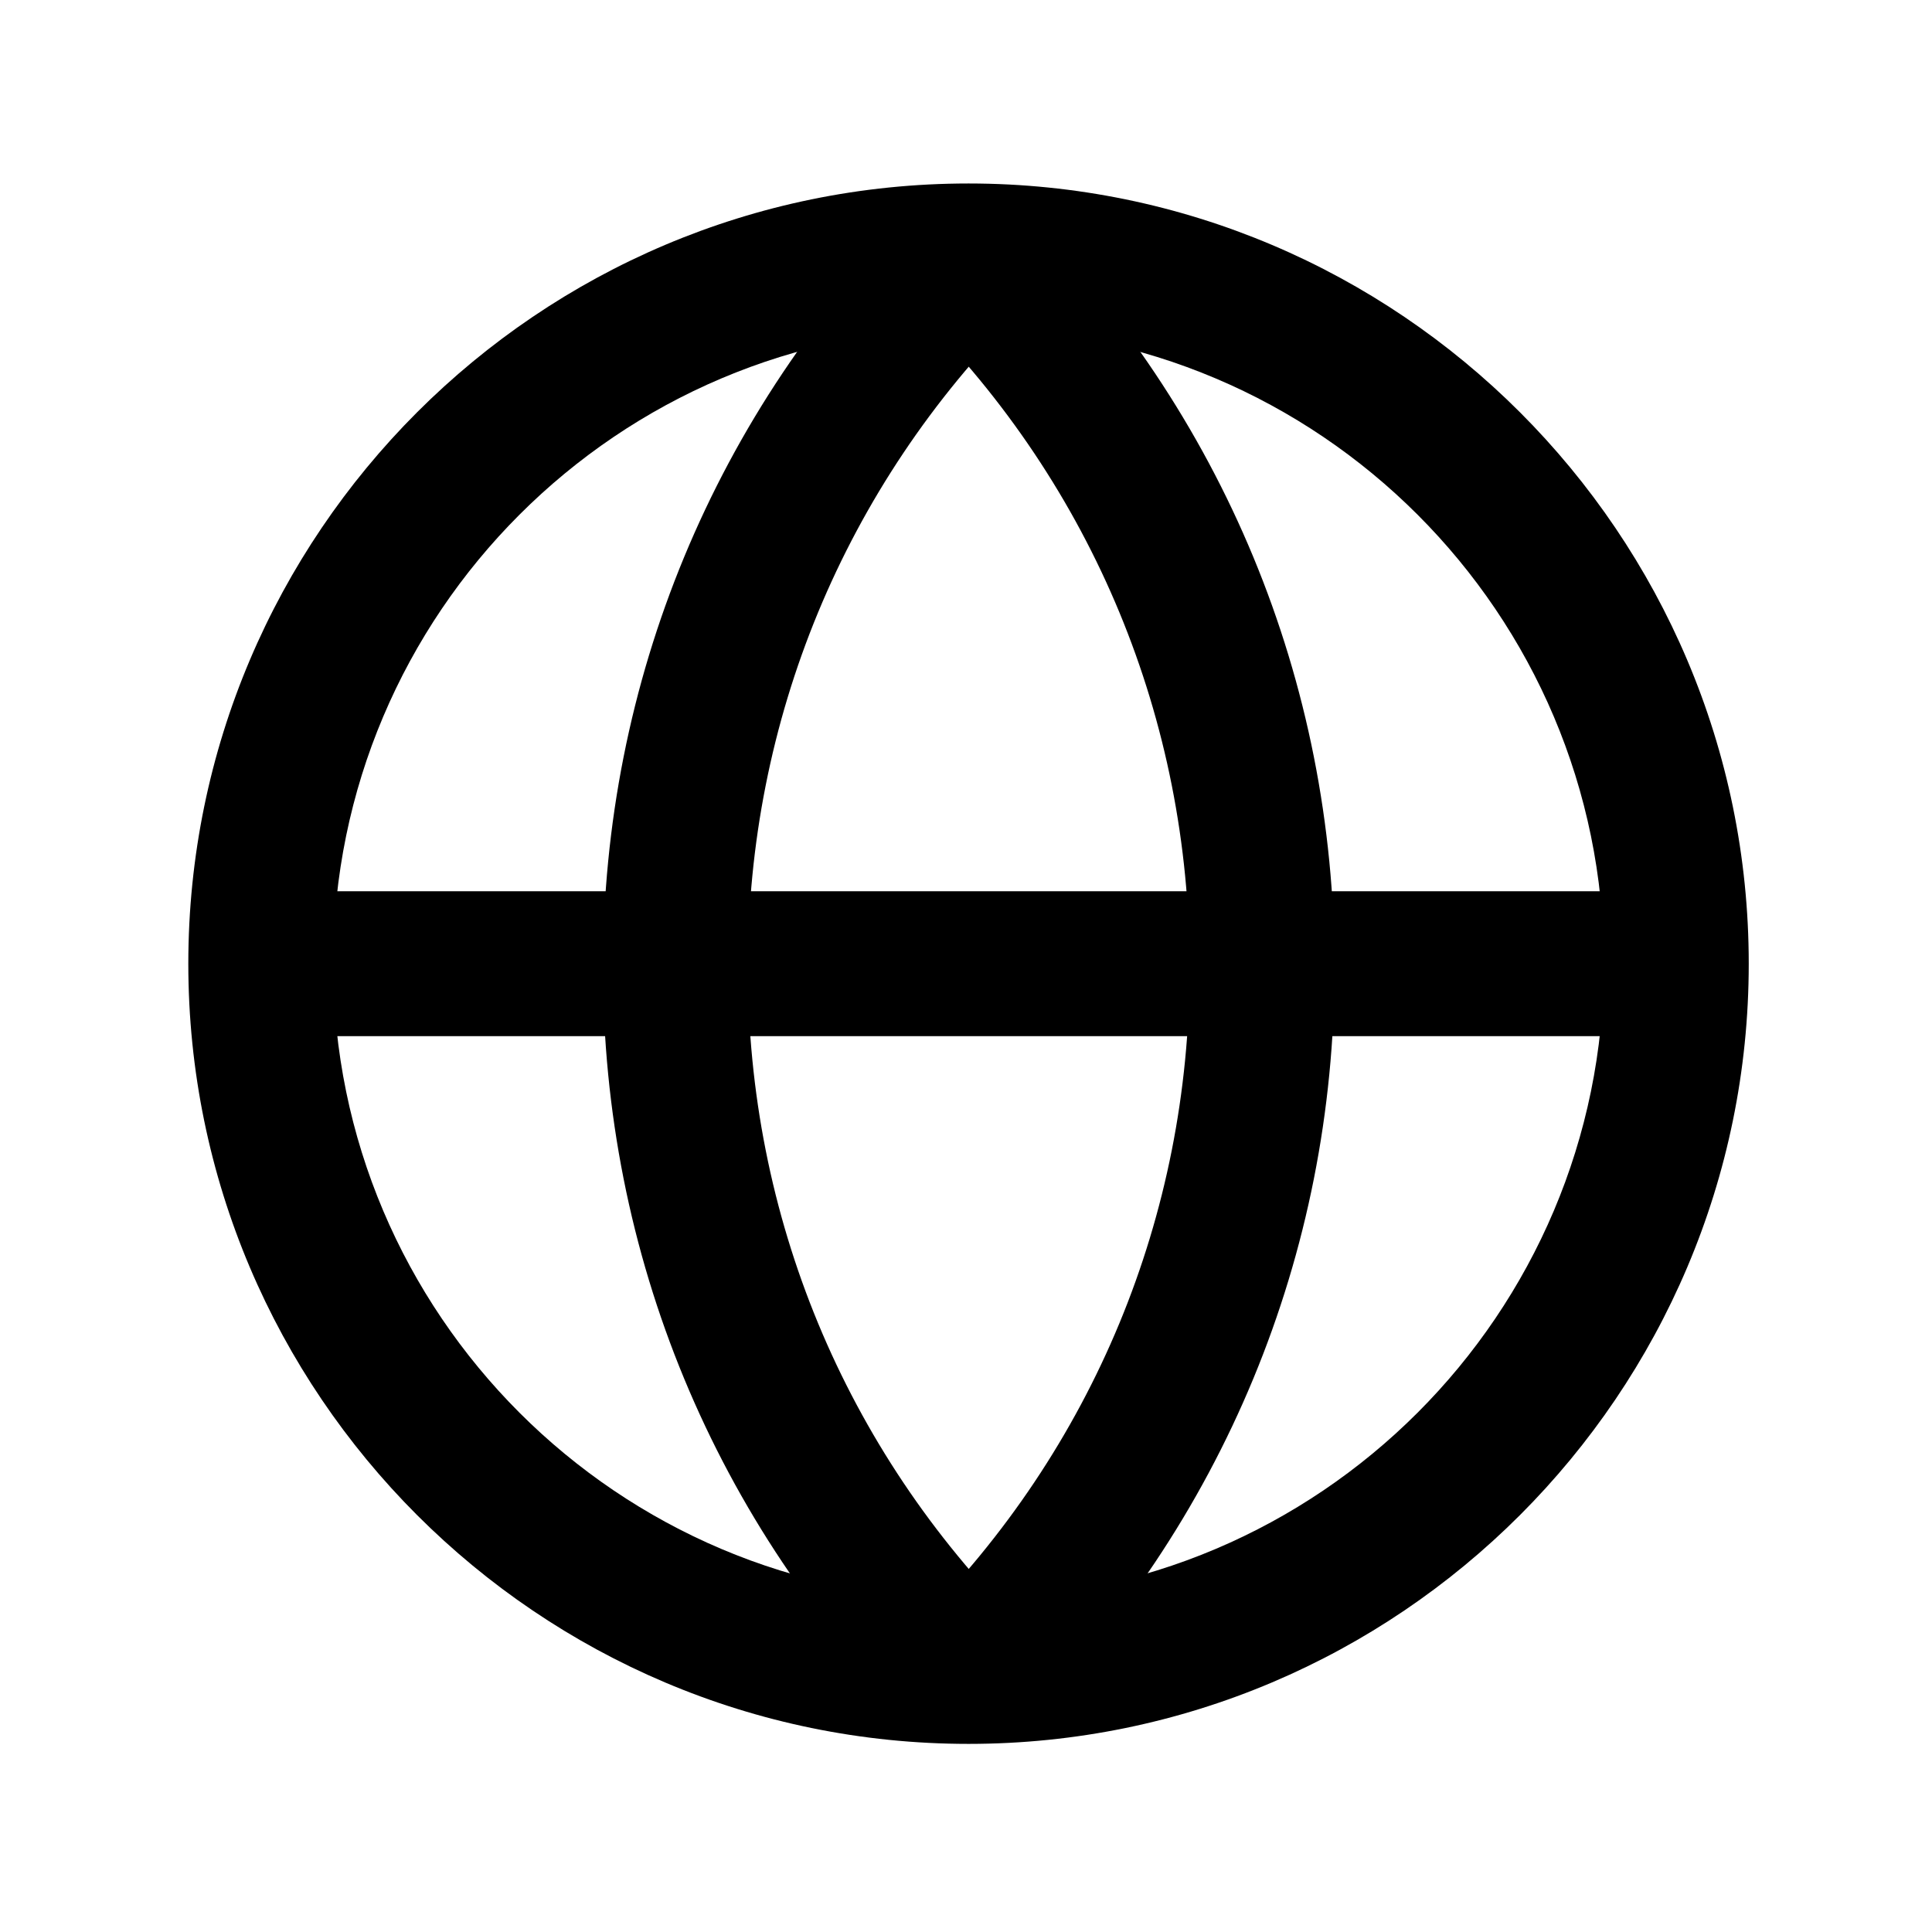
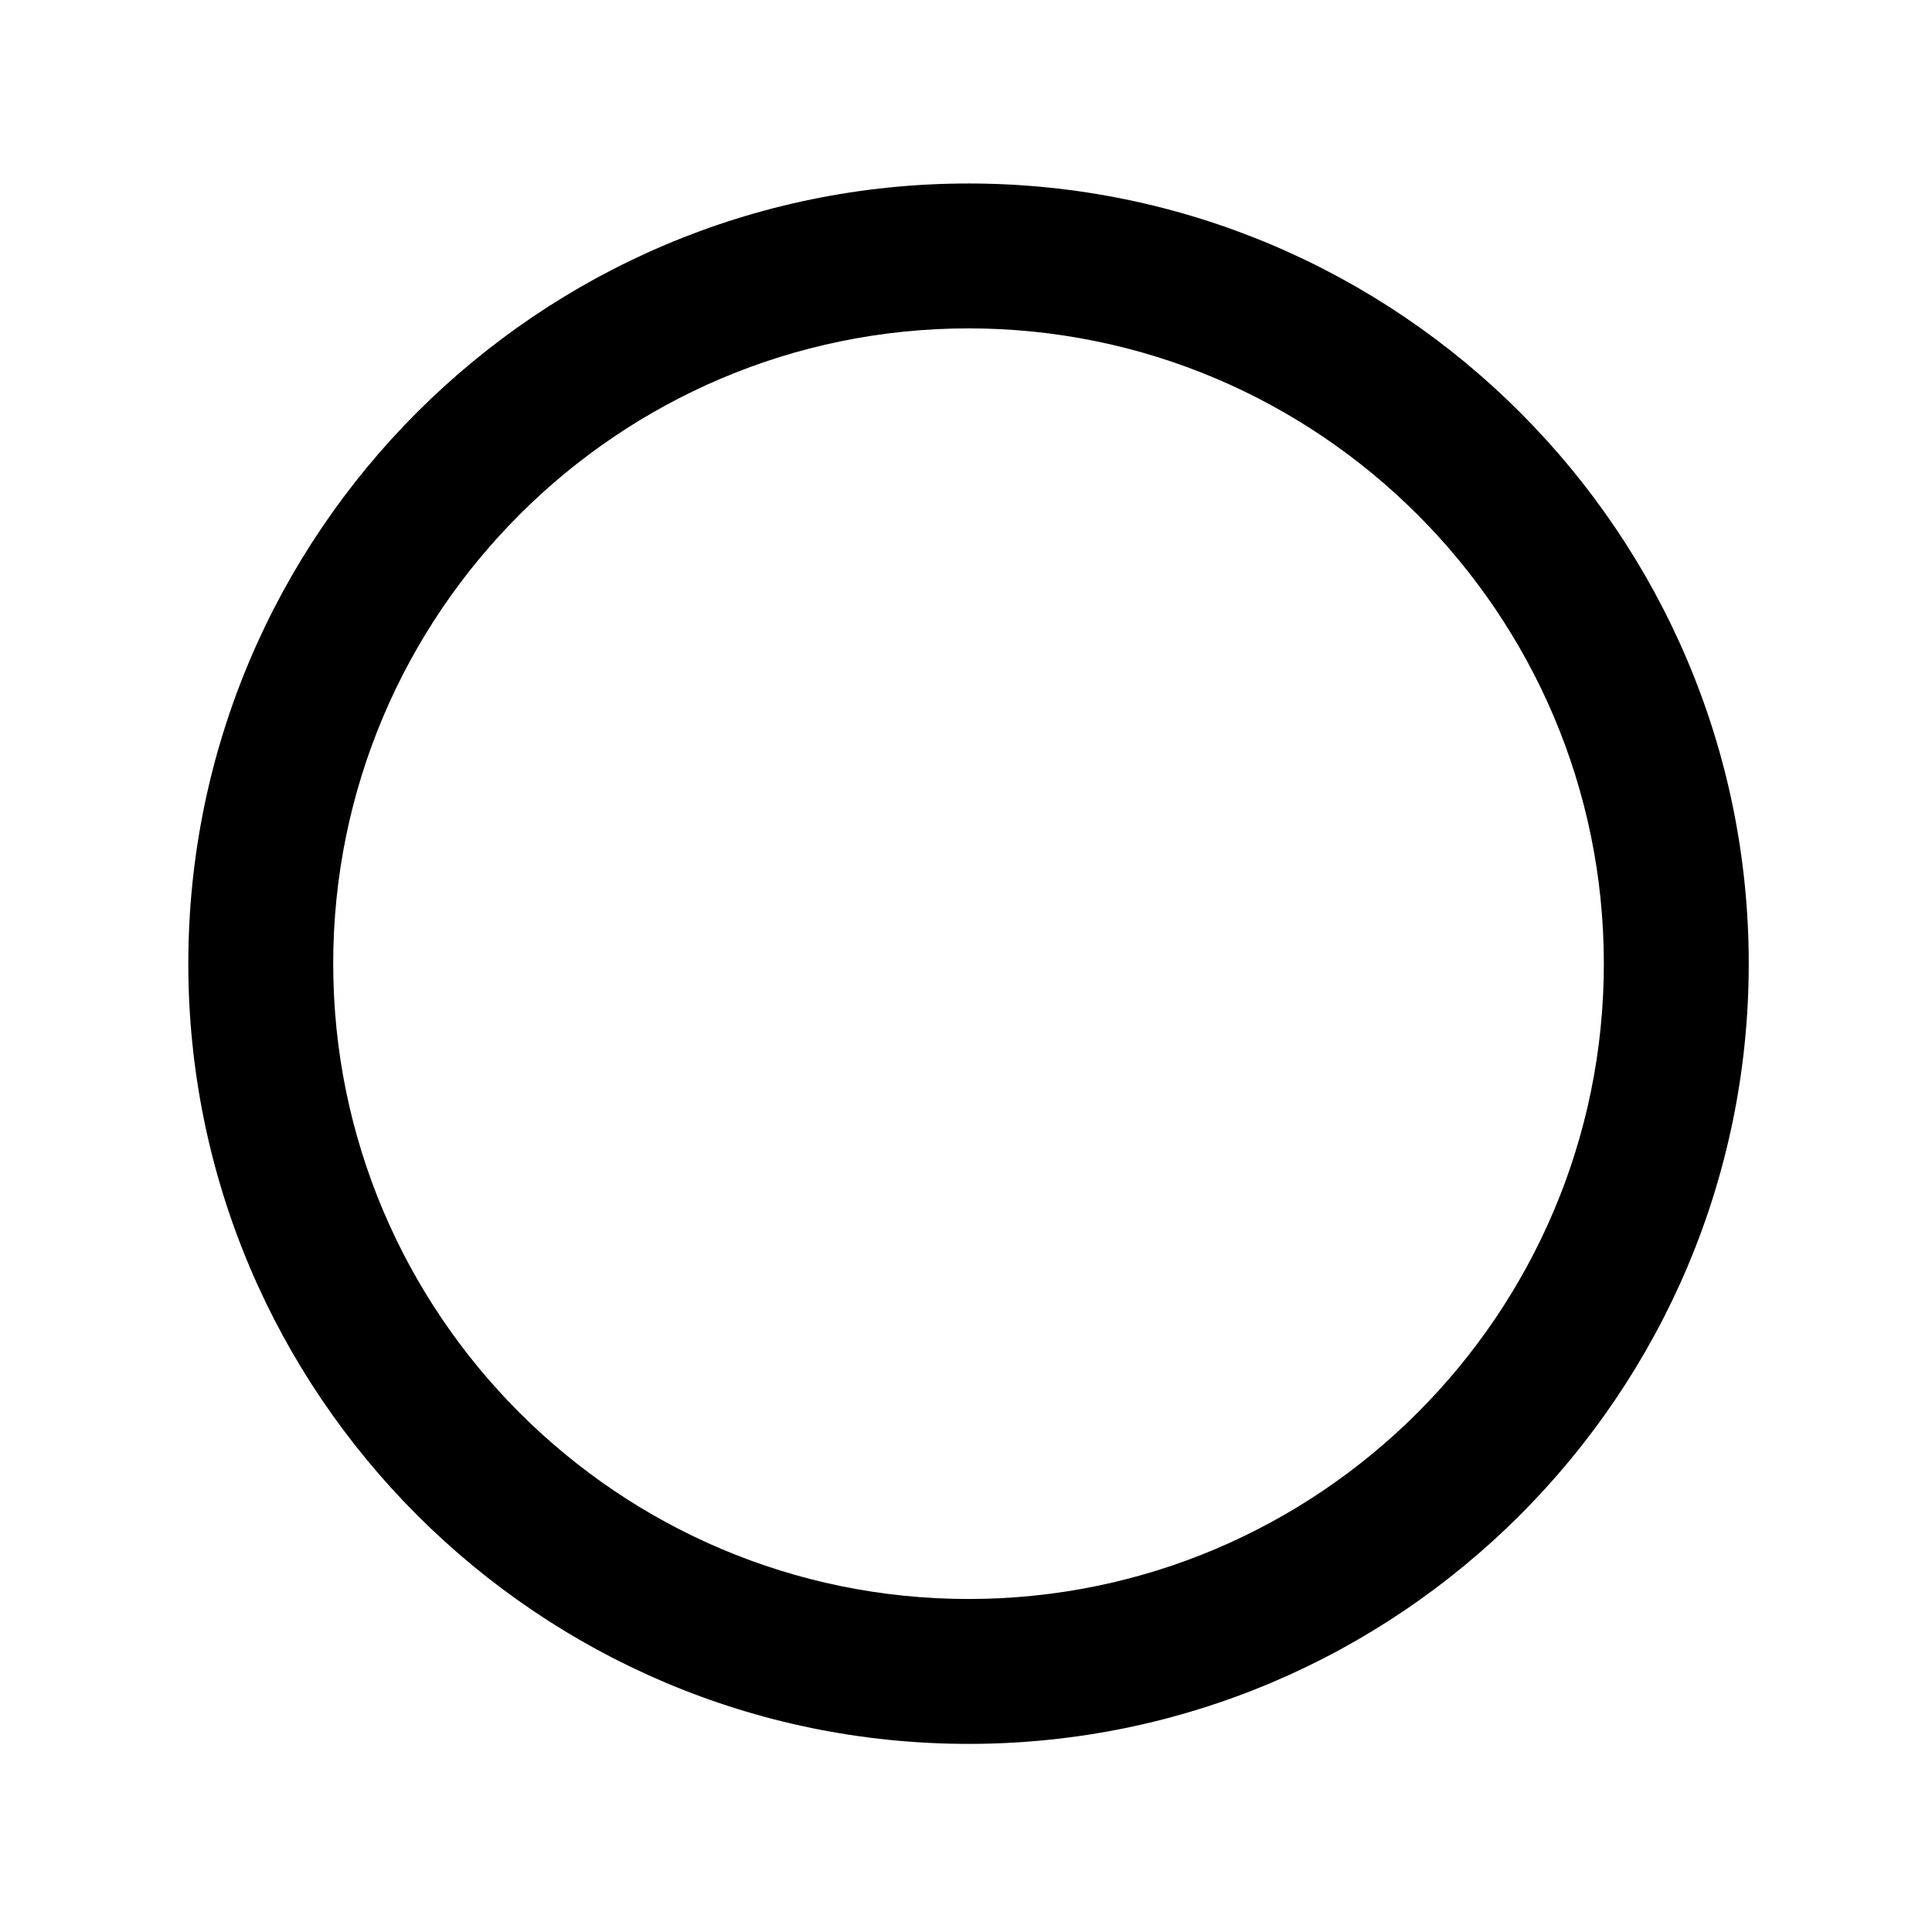
<svg xmlns="http://www.w3.org/2000/svg" width="68" height="68" viewBox="0 0 68 68" fill="none">
  <g clip-path="url(#clip0_36_826)">
    <mask id="mask0_36_826" style="mask-type:luminance" maskUnits="userSpaceOnUse" x="0" y="0" width="68" height="68">
      <path d="M68 0H0V68H68V0Z" fill="white" />
    </mask>
    <g mask="url(#mask0_36_826)">
      <path d="M34.089 61.379C18.948 61.379 6.628 49.06 6.628 33.919C6.628 18.777 18.948 6.458 34.089 6.458C49.23 6.458 61.55 18.777 61.55 33.919C61.55 49.06 49.23 61.379 34.089 61.379ZM34.089 11.558C21.758 11.558 11.728 21.588 11.728 33.919C11.728 46.249 21.758 56.279 34.089 56.279C46.419 56.279 56.45 46.249 56.45 33.919C56.45 21.588 46.419 11.558 34.089 11.558Z" fill="black" />
-       <path d="M32.284 60.766C25.156 53.637 21.223 44.151 21.223 34.064C21.223 23.977 25.156 14.492 32.284 7.363L35.888 10.967C29.723 17.132 26.323 25.337 26.323 34.064C26.323 42.791 29.723 50.996 35.888 57.161L32.284 60.766Z" fill="black" />
-       <path d="M35.909 60.766L32.305 57.161C38.47 50.996 41.87 42.791 41.87 34.064C41.87 25.337 38.47 17.132 32.305 10.967L35.909 7.363C43.037 14.492 46.97 23.977 46.97 34.064C46.97 44.151 43.037 53.637 35.909 60.766Z" fill="black" />
-       <path d="M59.002 31.369H9.181V36.469H59.002V31.369Z" fill="black" />
    </g>
  </g>
  <defs>
    <clipPath id="clip0_36_826">
      <rect width="68" height="68" fill="white" />
    </clipPath>
  </defs>
</svg>